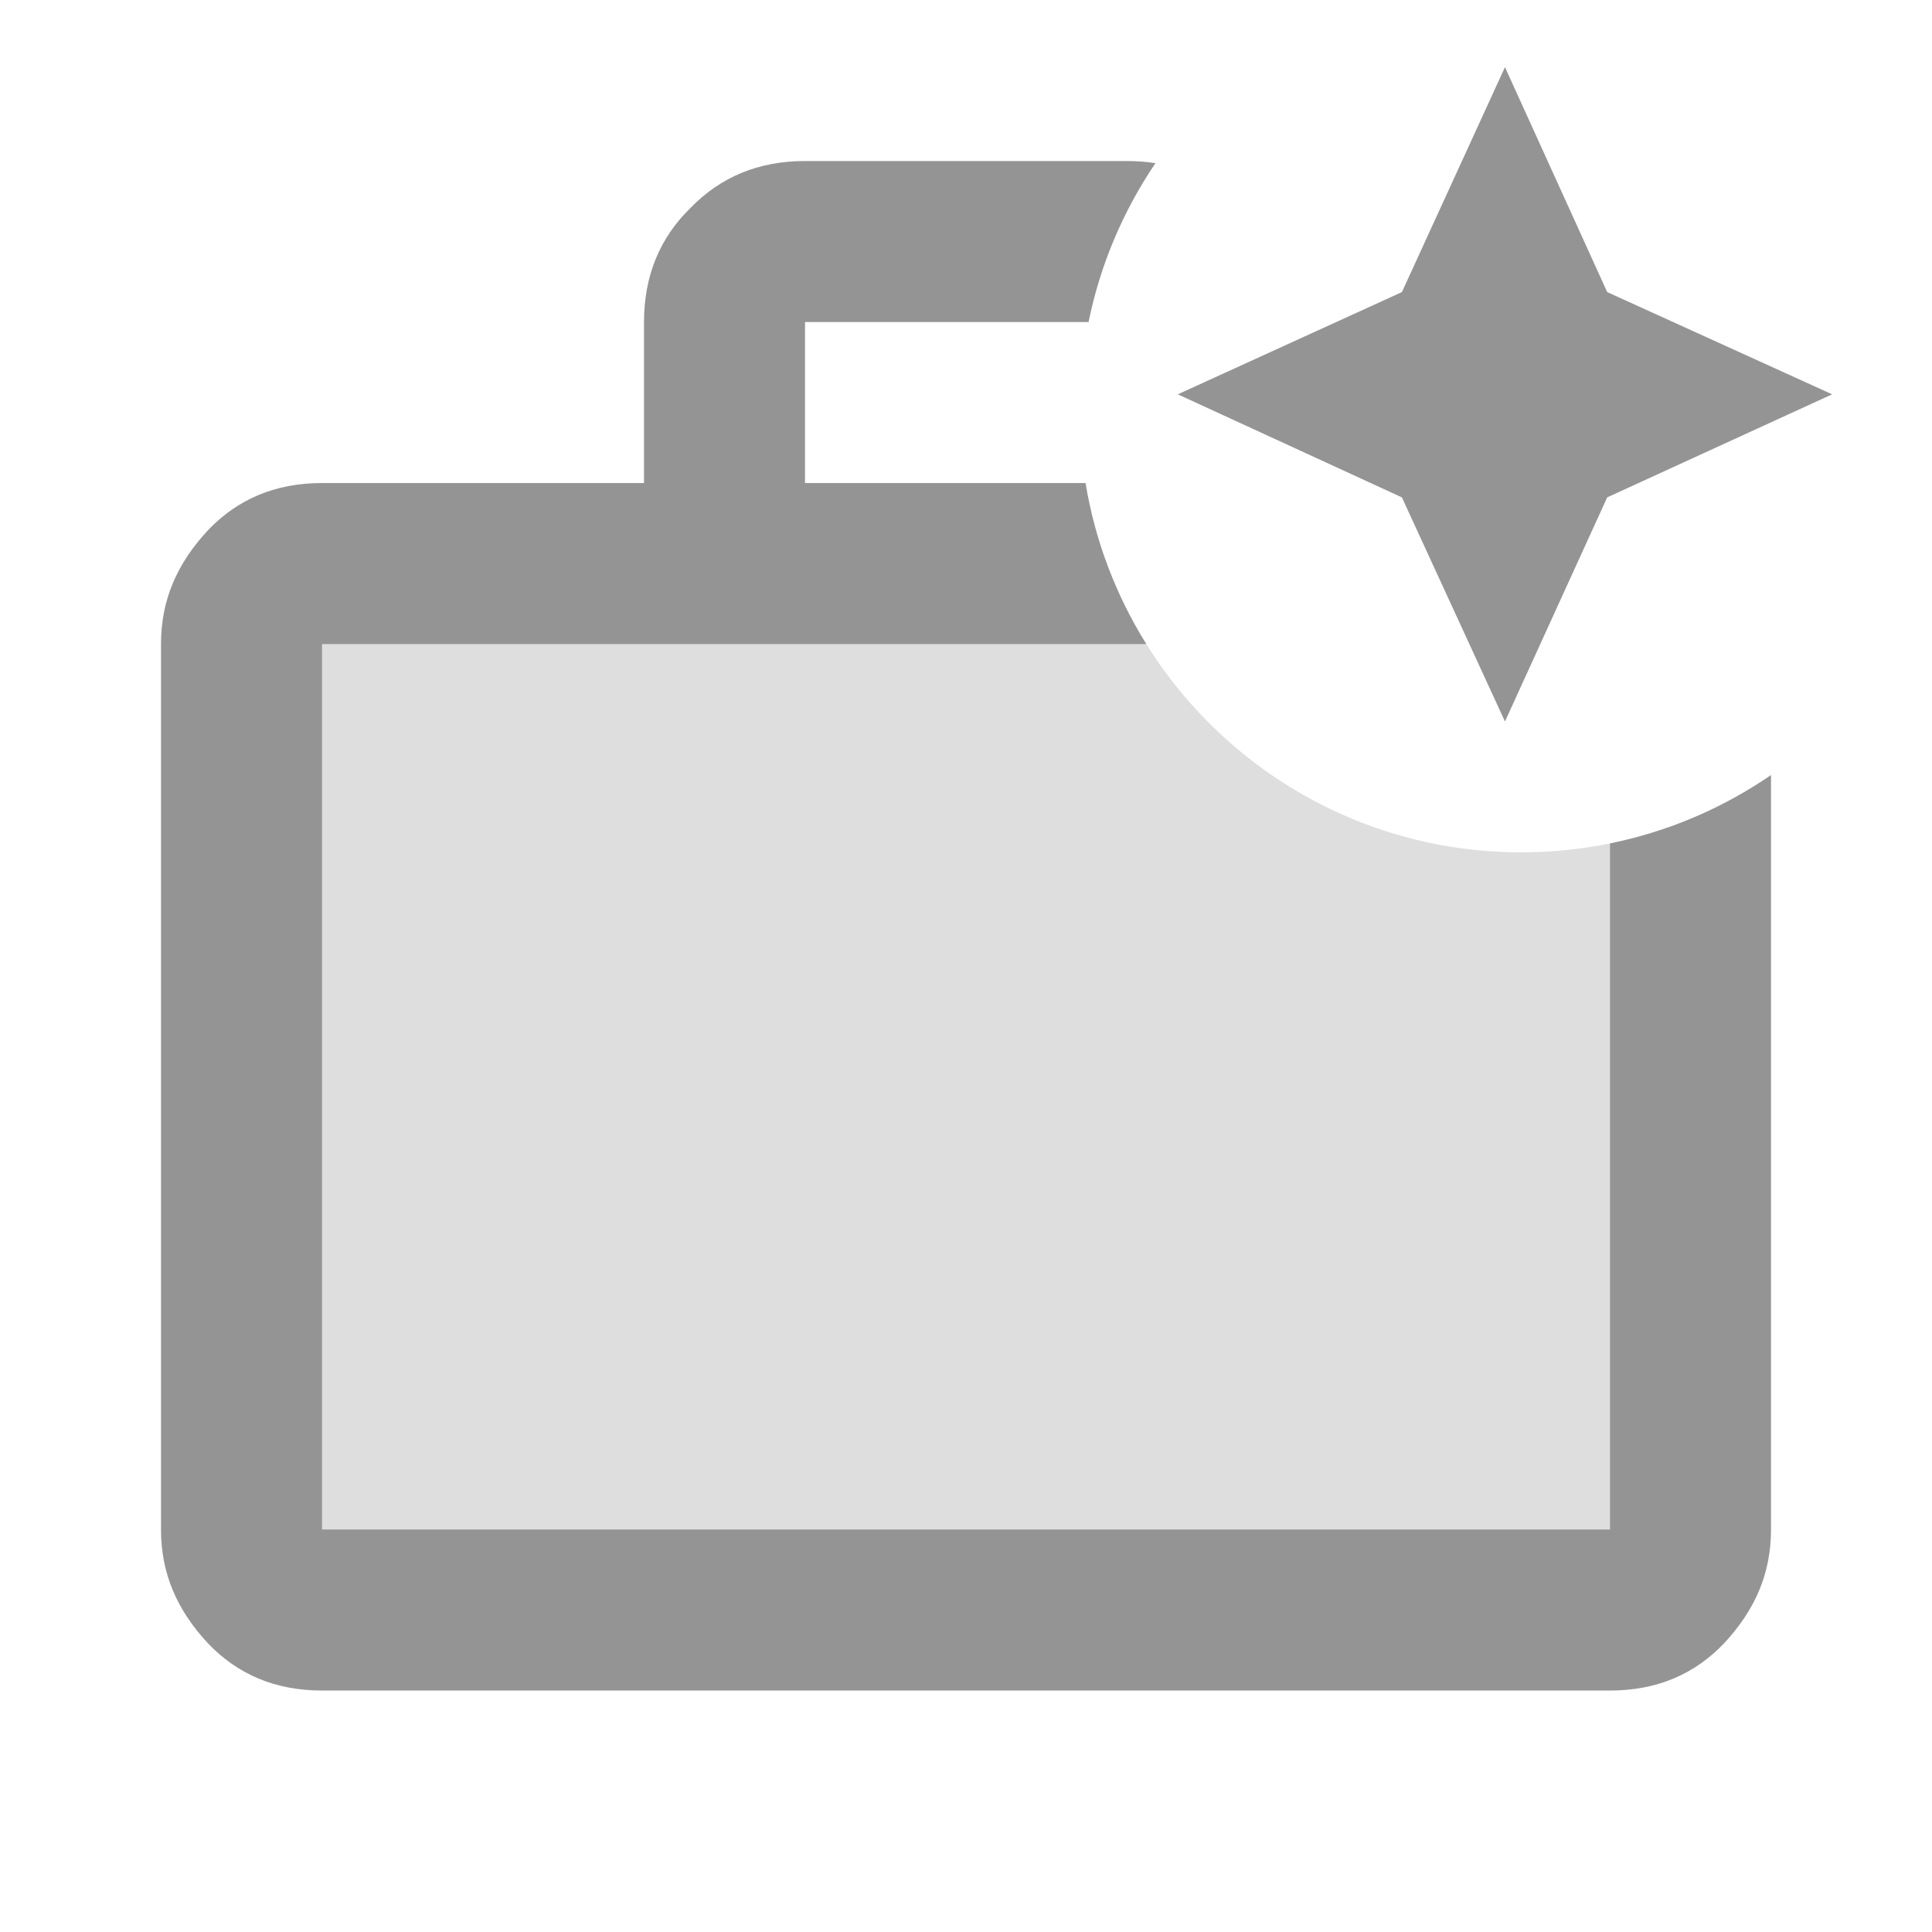
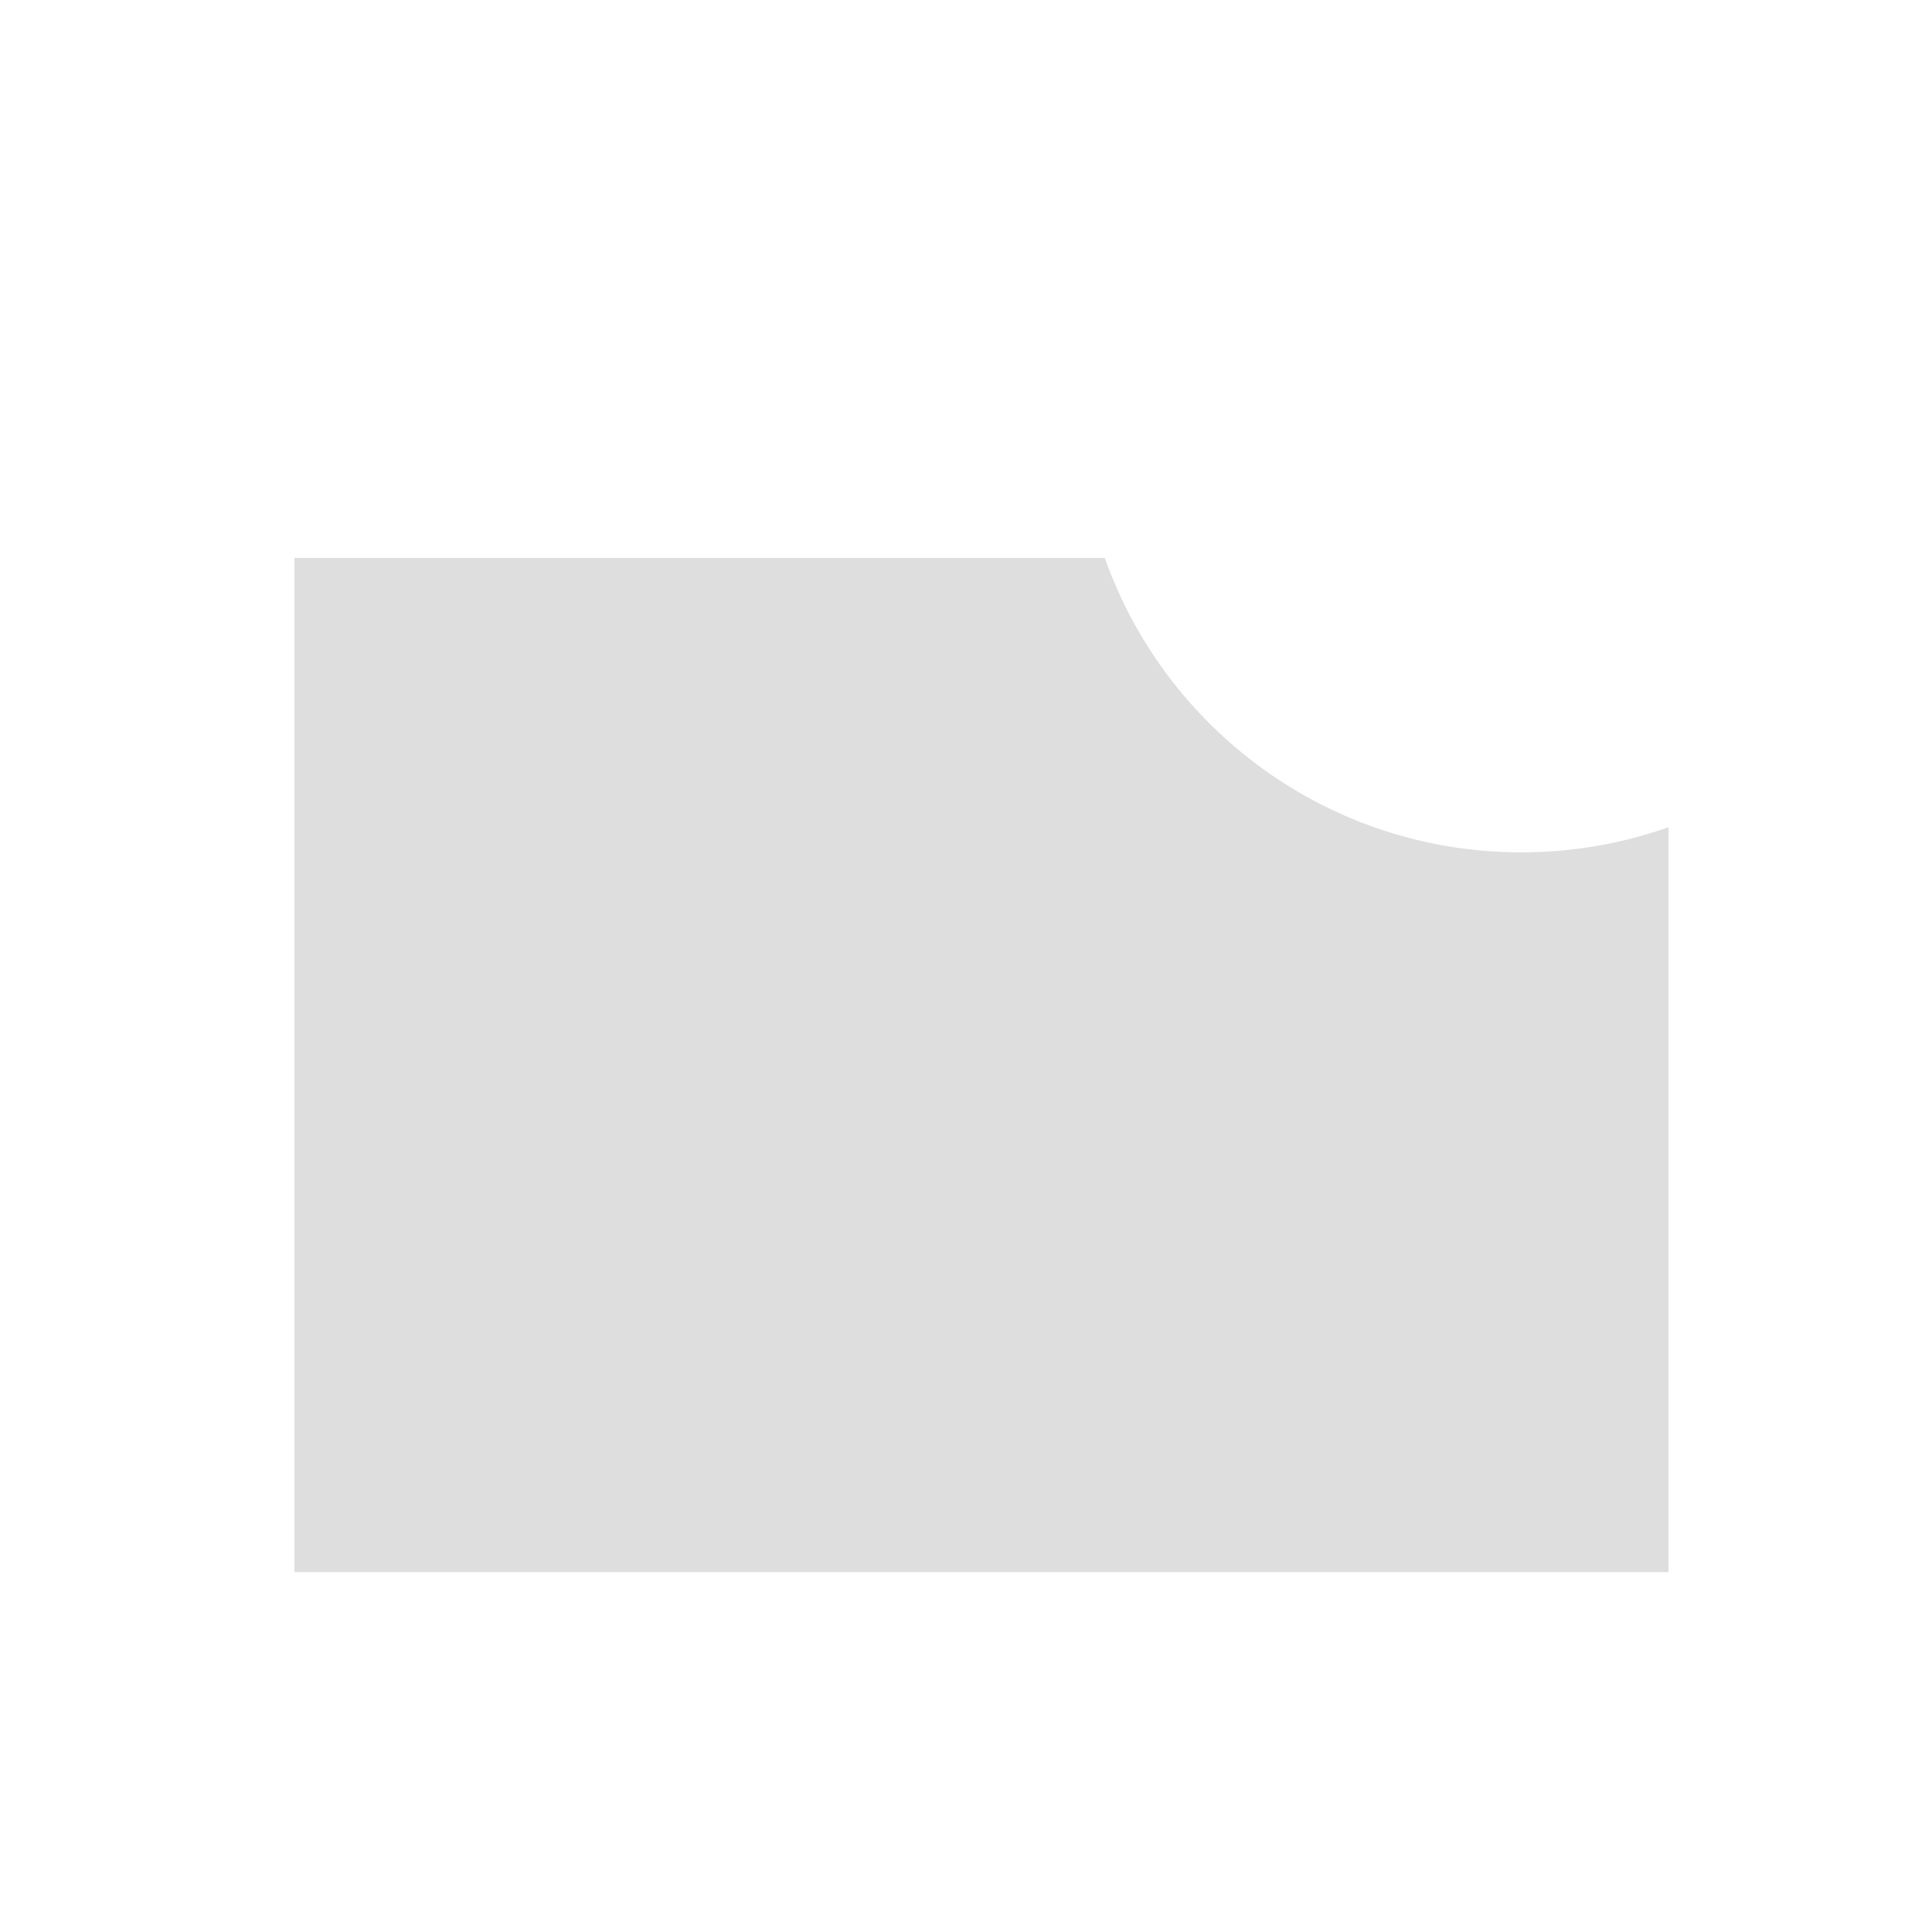
<svg xmlns="http://www.w3.org/2000/svg" width="512" height="512" viewBox="0 0 512 512" fill="none">
-   <path d="M371.52 77.405L398.831 17.797L425.925 77.405L485.533 104.499L425.925 131.811L398.831 191.202L371.52 131.811L312.129 104.499L371.52 77.405Z" fill="#949494" />
  <path d="M292.779 147.848C308.847 193.309 352.203 225.88 403.166 225.88C416.847 225.88 429.979 223.532 442.183 219.219V416.625H78.032V147.848H292.779Z" fill="#DEDEDE" />
-   <path d="M298.668 42.676C301.286 42.676 303.799 42.868 306.208 43.246C297.725 55.762 291.602 70.006 288.477 85.342H213.335V128.009H287.681C290.227 143.461 295.798 157.893 303.768 170.676H85.335V405.342H426.668V223.523C442.238 220.35 456.683 214.084 469.335 205.397V405.342C469.335 417.075 465.069 426.675 456.962 435.422C449.069 443.742 439.042 448.009 426.668 448.009H85.335C72.962 448.009 62.936 443.742 55.042 435.422C46.936 426.675 42.668 417.075 42.668 405.342V170.676C42.668 158.942 46.936 149.342 55.042 140.596C62.936 132.276 72.962 128.009 85.335 128.009H170.668V85.342C170.668 72.969 174.936 62.942 183.042 55.049C190.936 46.942 200.962 42.676 213.335 42.676H298.668Z" fill="#949494" />
</svg>